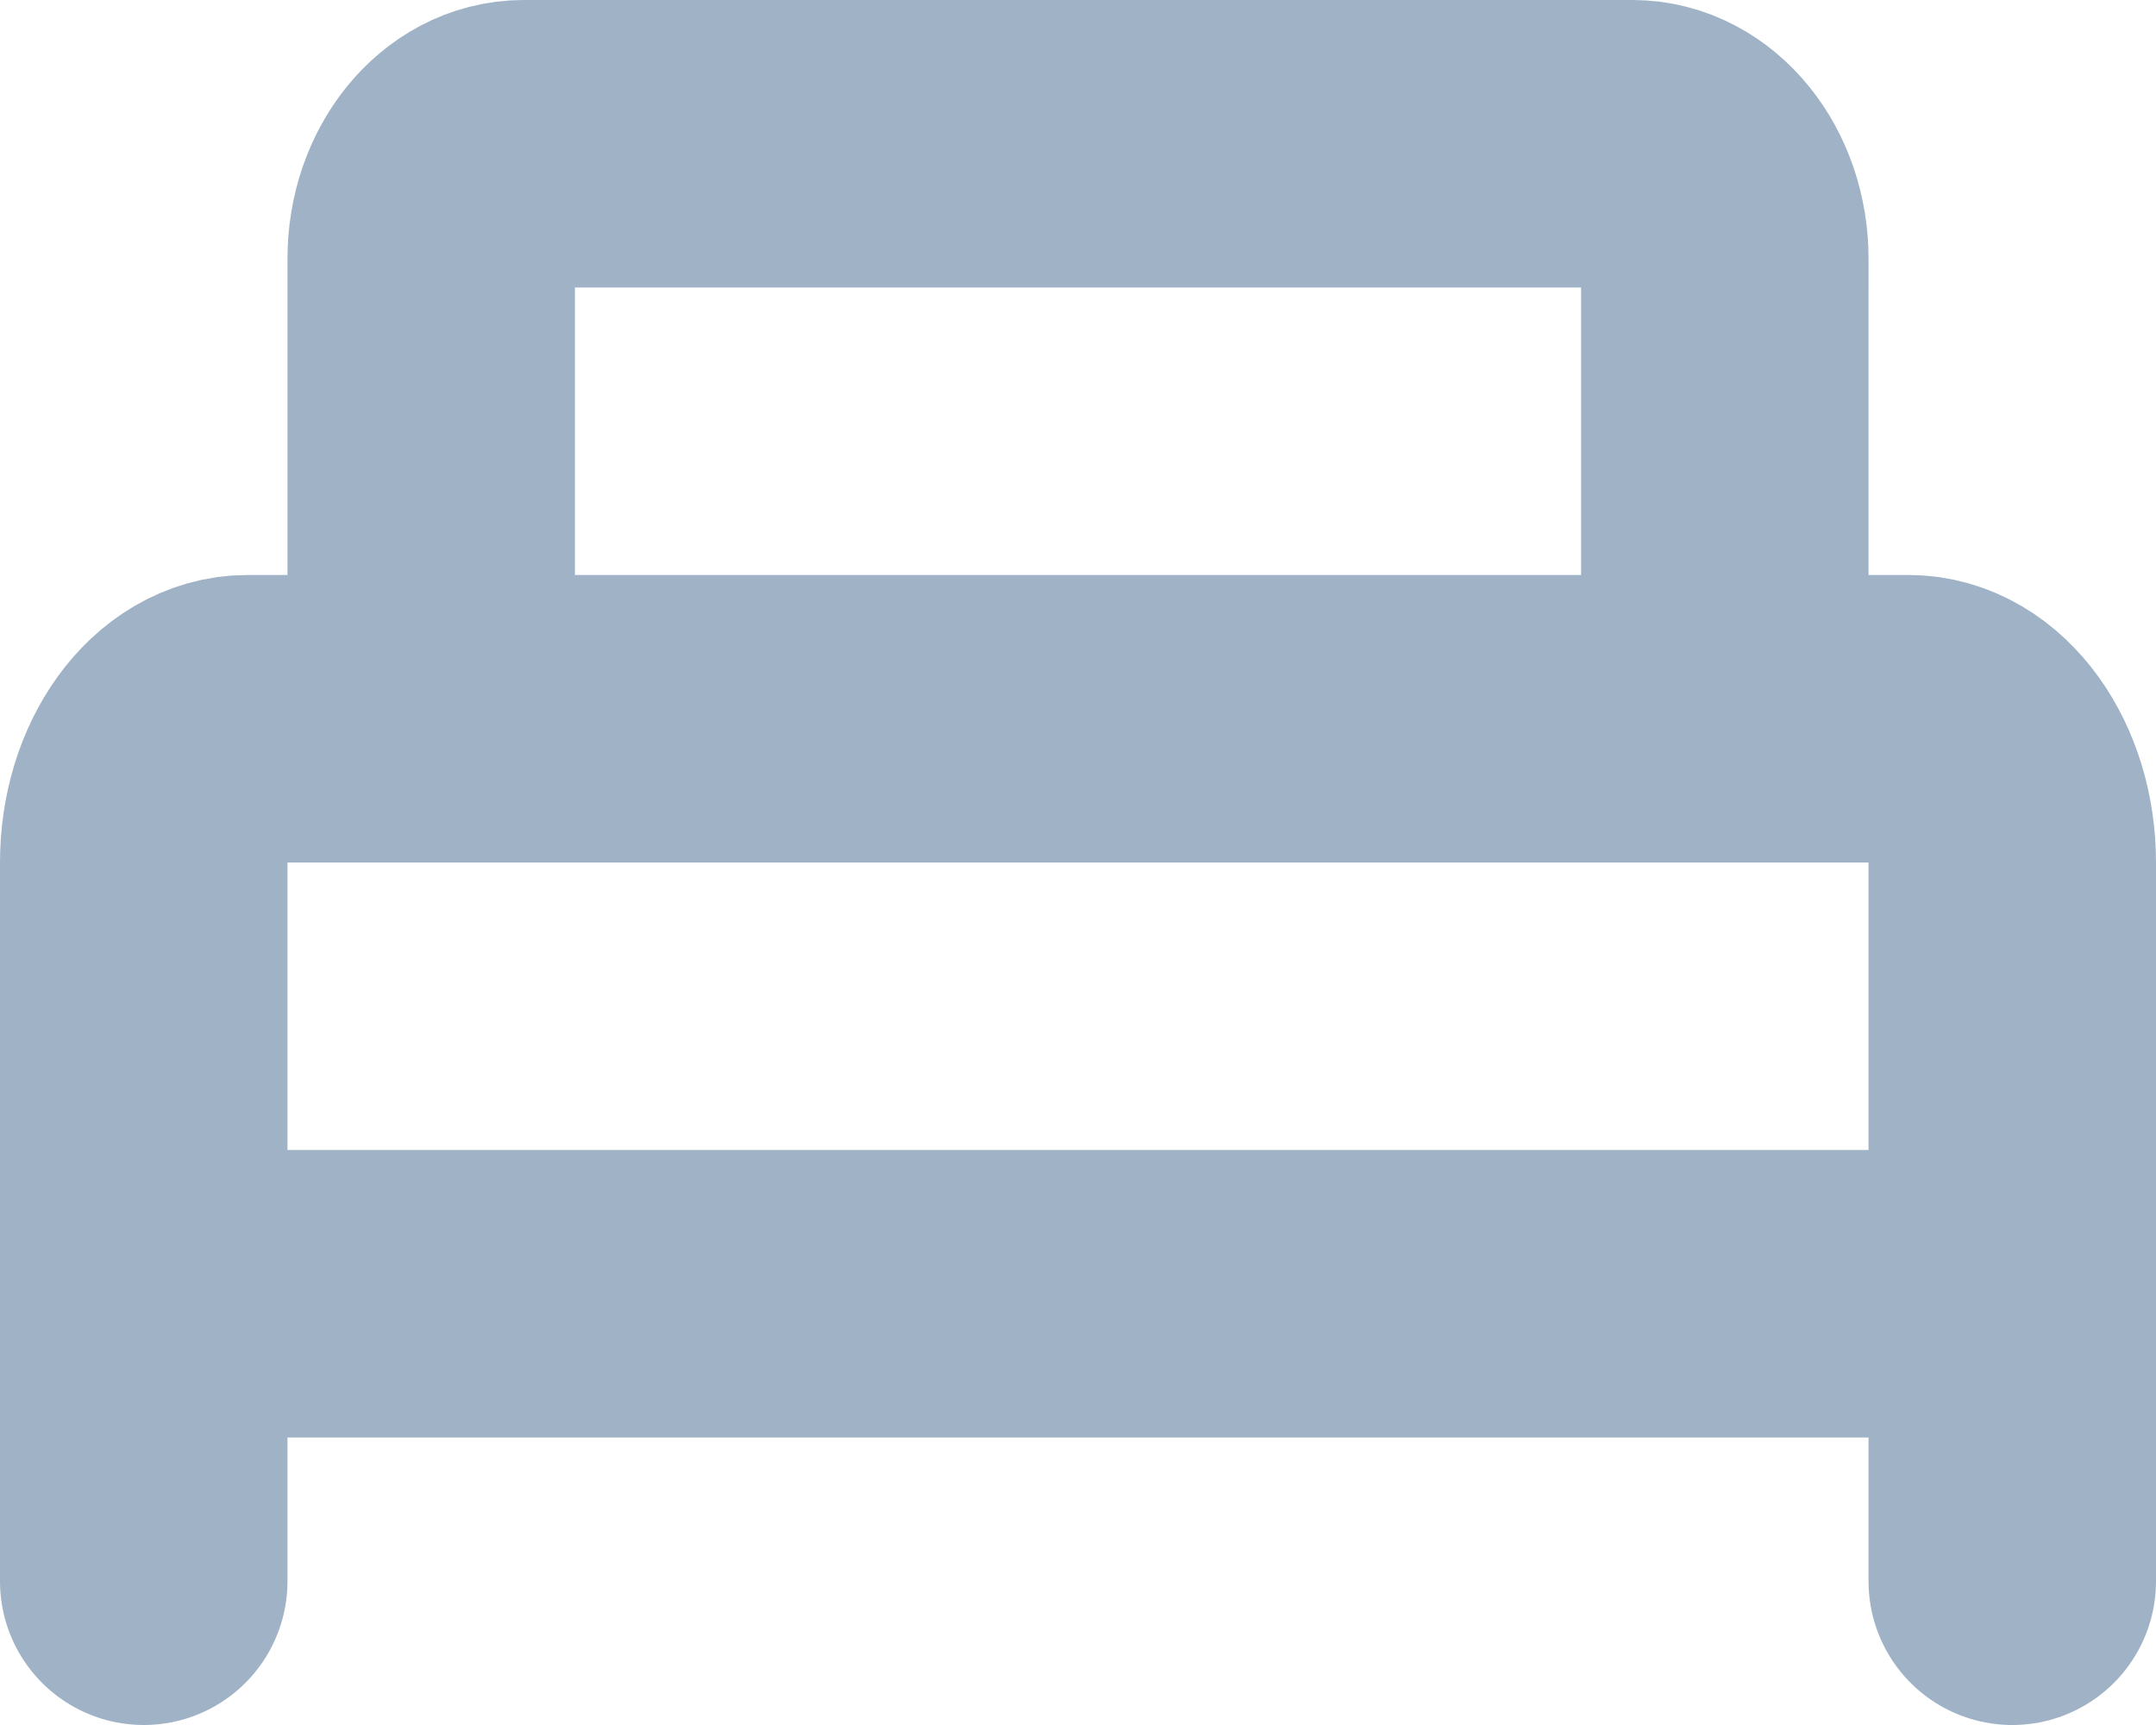
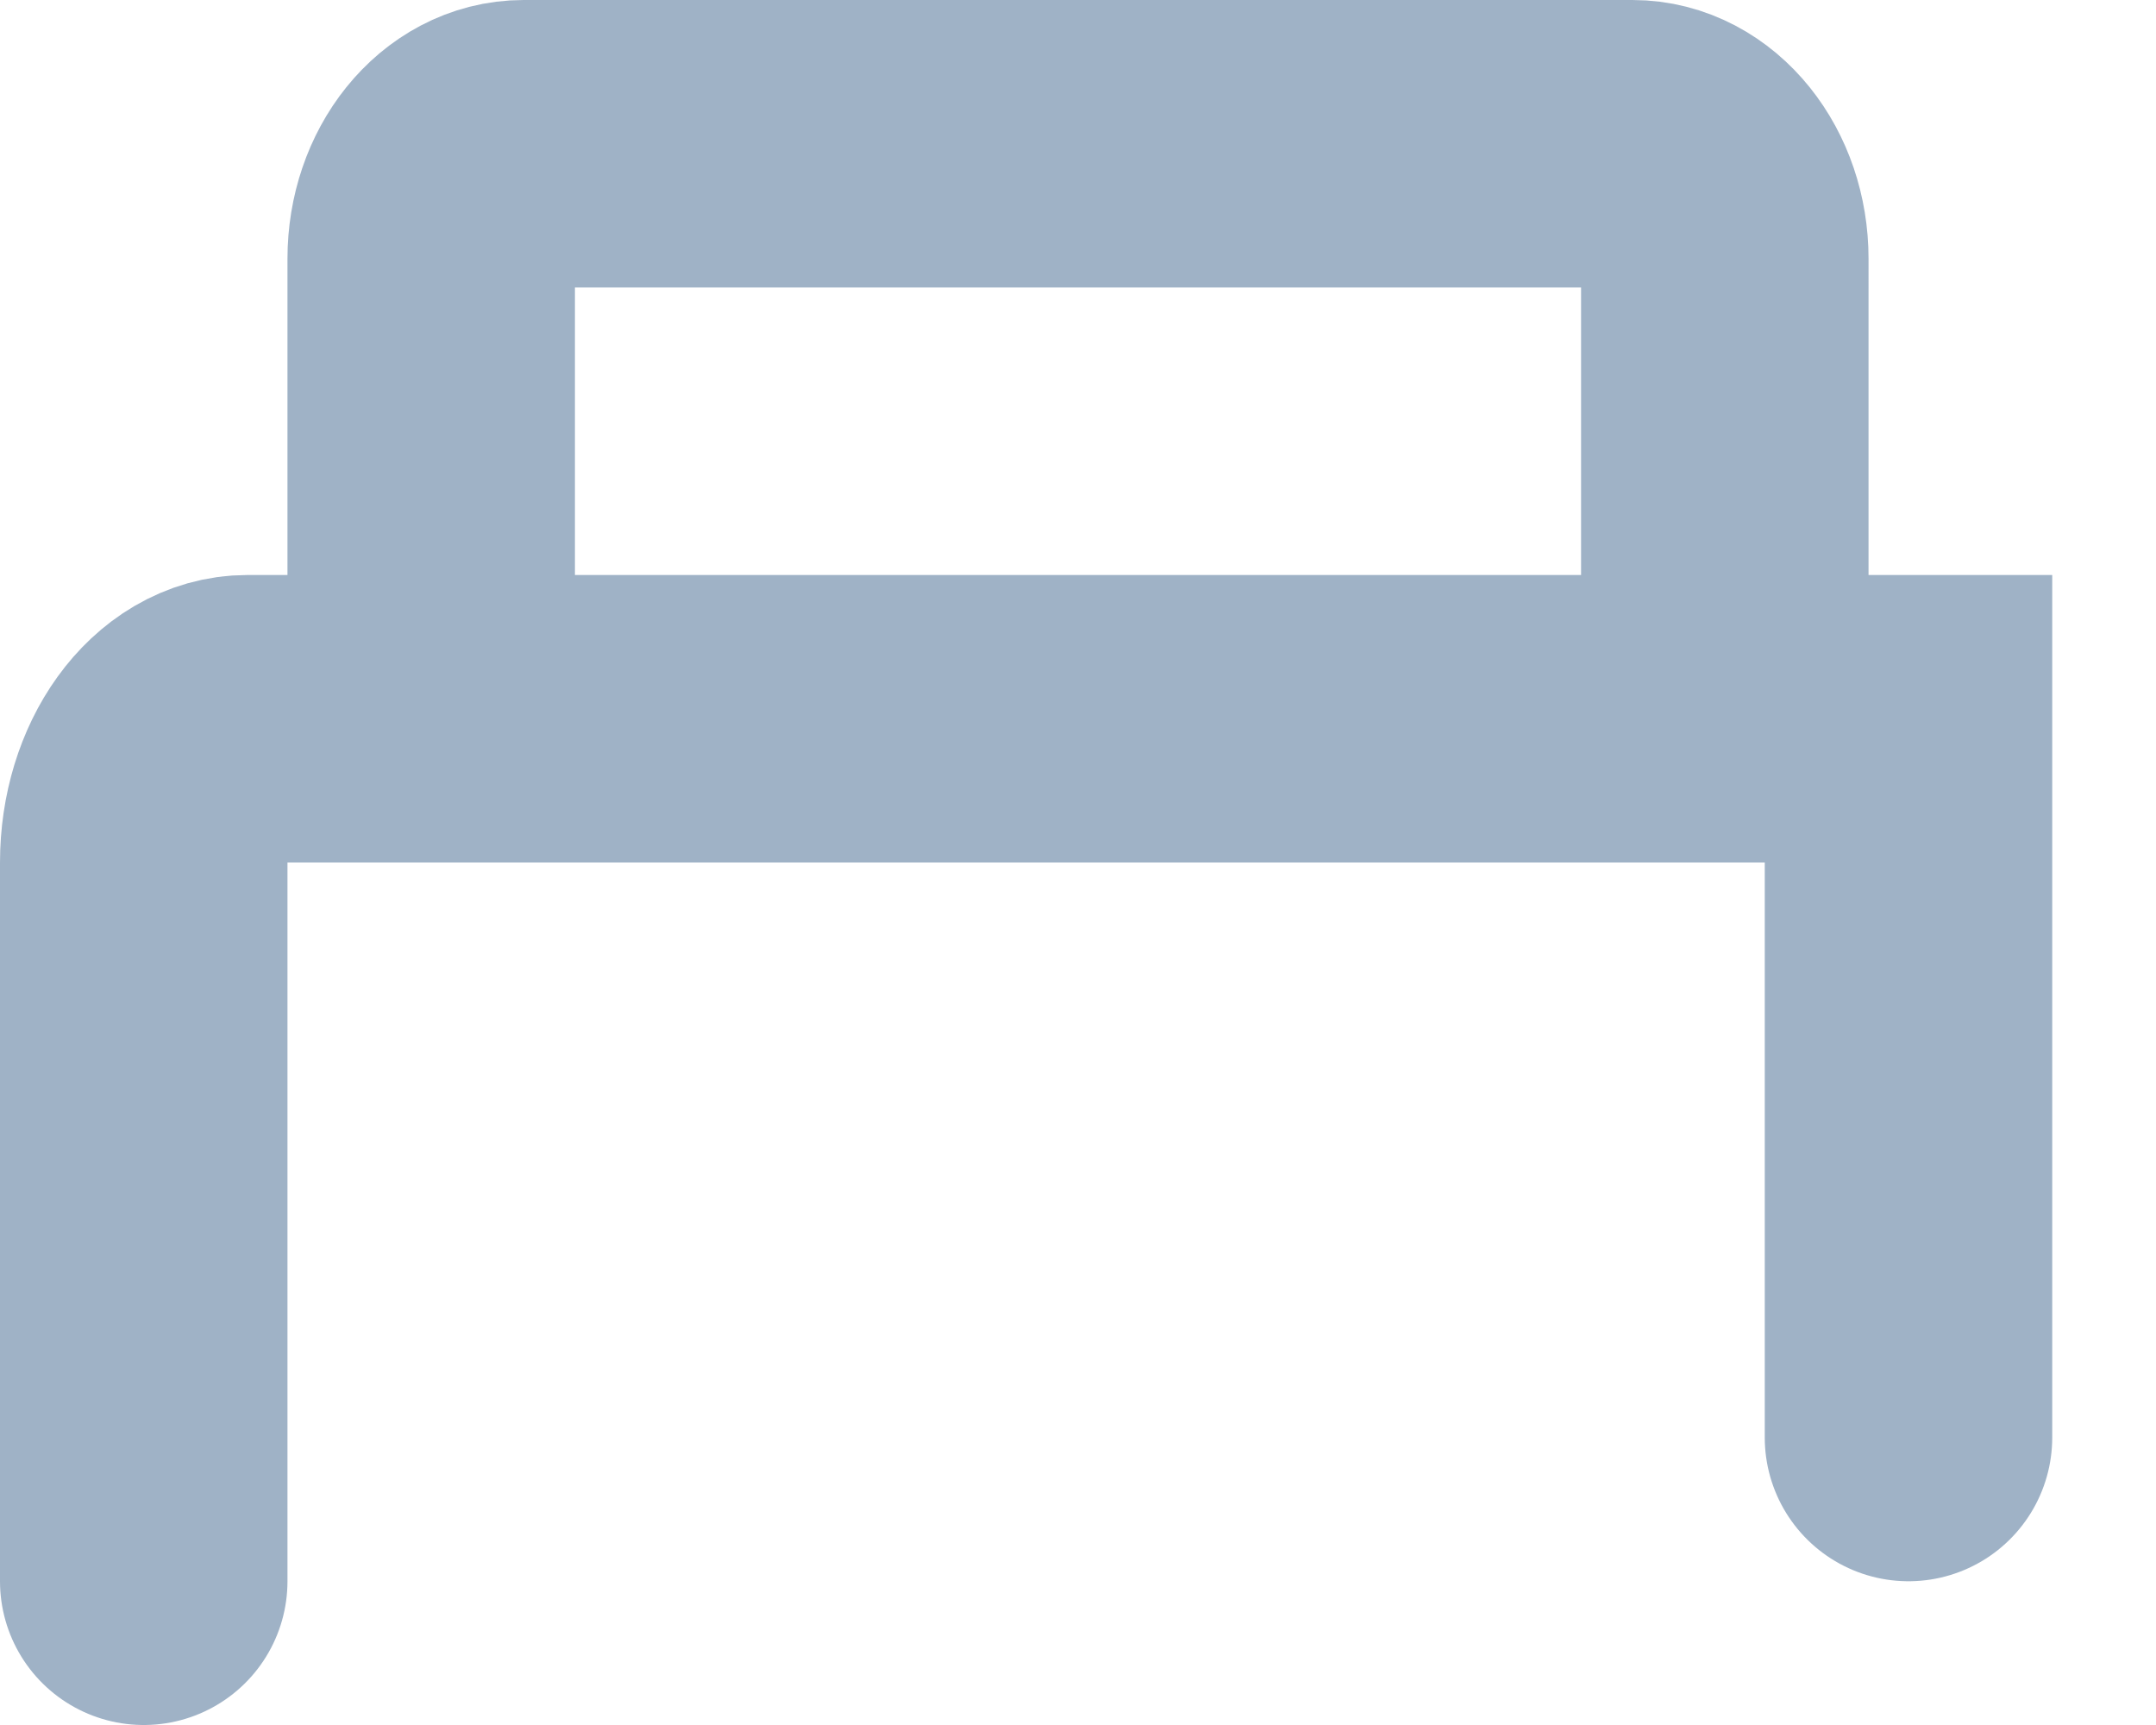
<svg xmlns="http://www.w3.org/2000/svg" width="15" height="12">
  <g transform="translate(0 1)" fill="none" fill-rule="evenodd">
-     <rect fill="#9FB2C6" y="7" width="15" height="2" rx="1" />
-     <path d="M1 10V5c0-.552.323-1 .722-1h11.556c.399 0 .722.448.722 1v5M3 4V.8c0-.442.288-.8.643-.8h7.714c.355 0 .643.358.643.8V4" stroke="#9FB2C6" stroke-width="2" stroke-linecap="round" />
+     <path d="M1 10V5c0-.552.323-1 .722-1h11.556v5M3 4V.8c0-.442.288-.8.643-.8h7.714c.355 0 .643.358.643.8V4" stroke="#9FB2C6" stroke-width="2" stroke-linecap="round" />
  </g>
</svg>